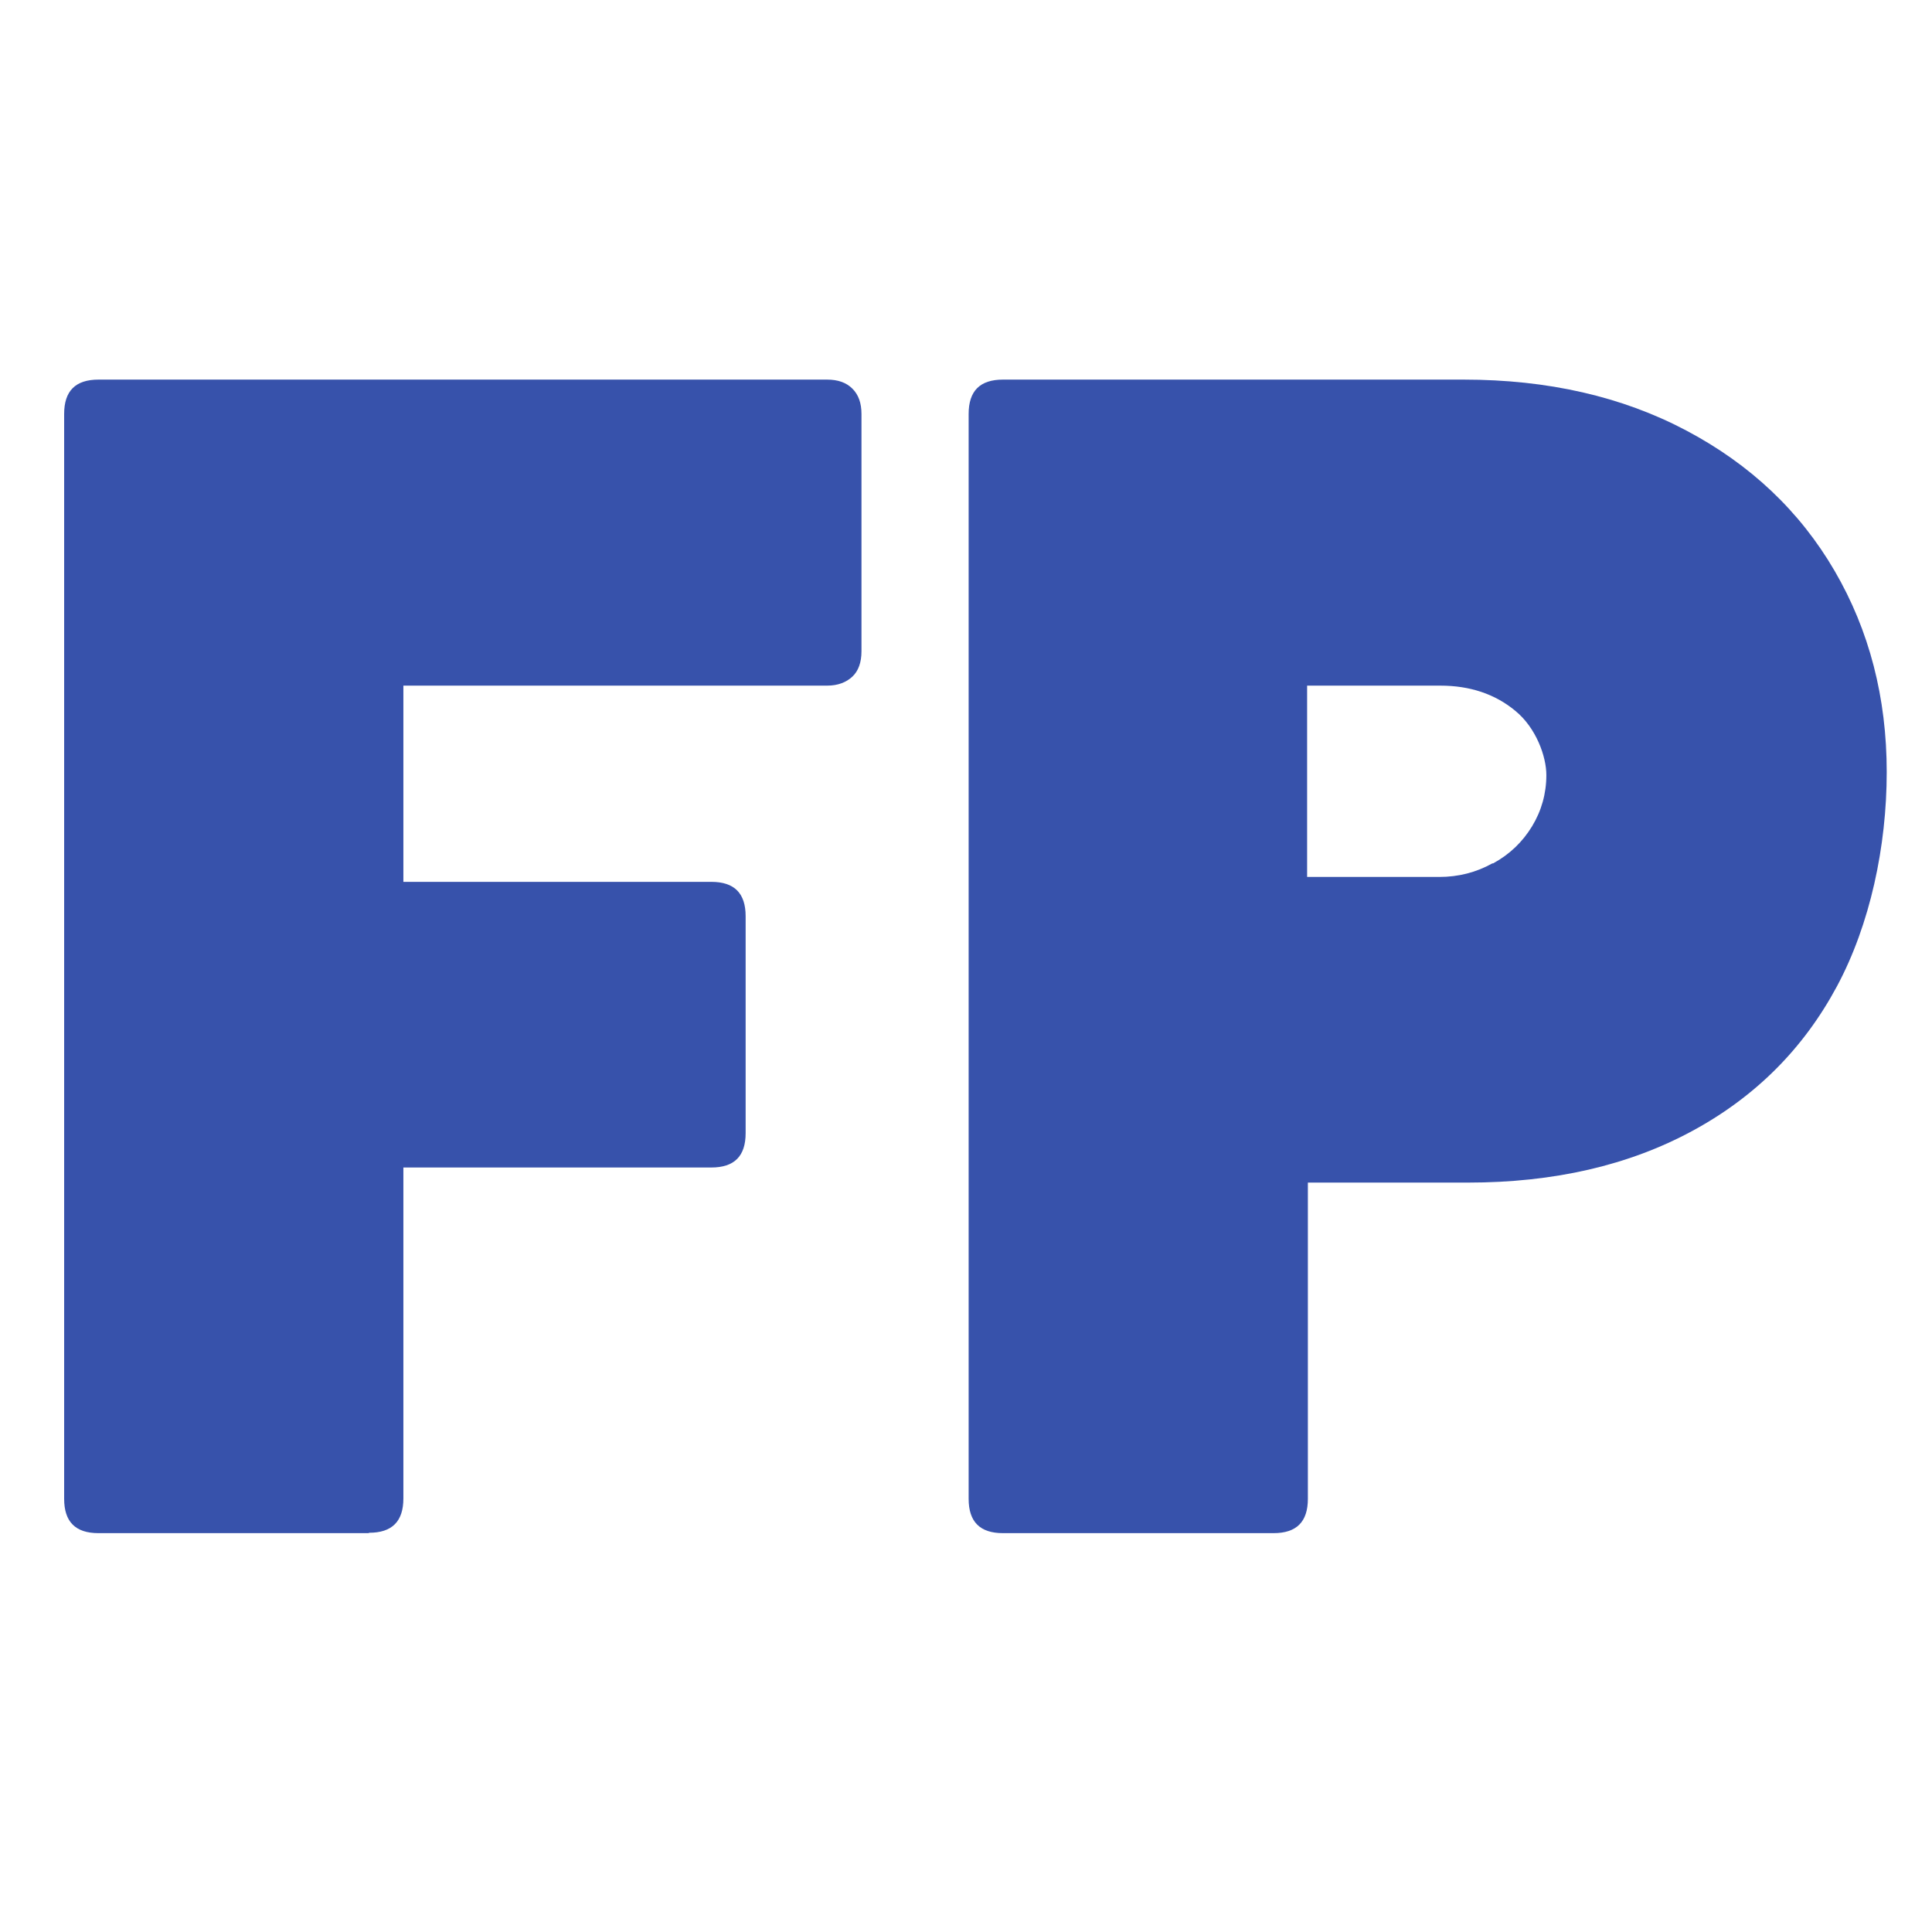
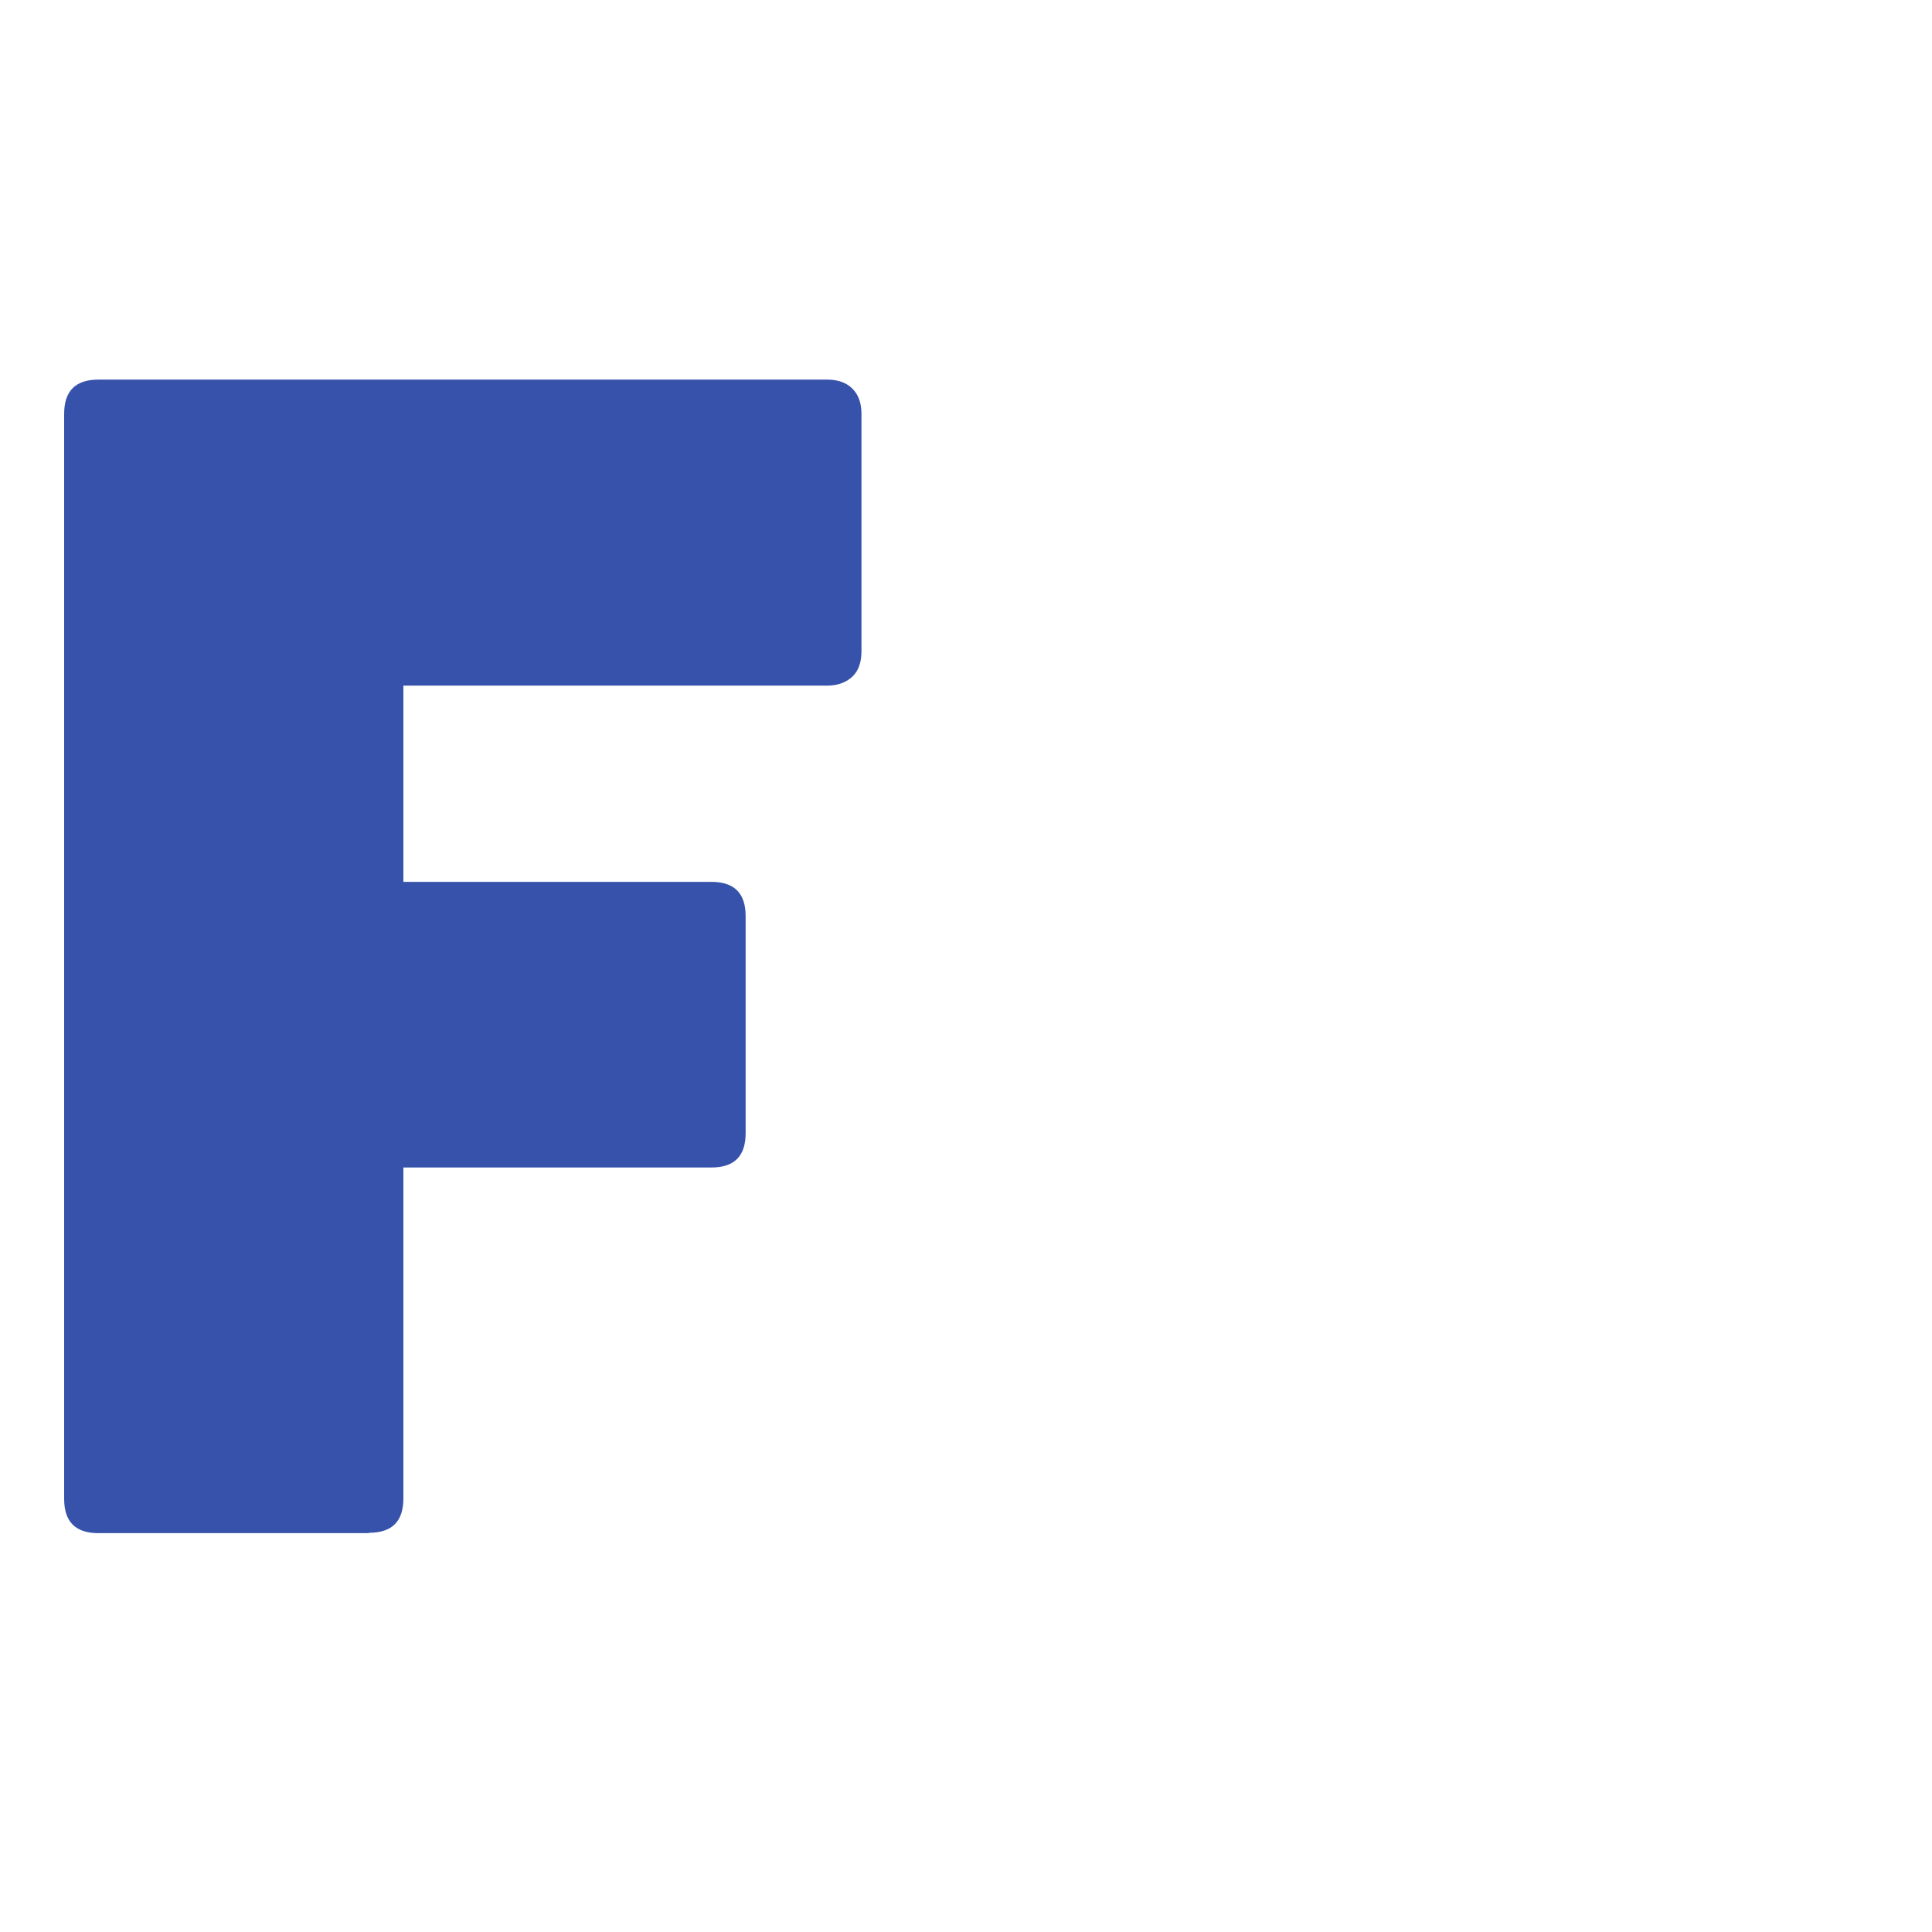
<svg xmlns="http://www.w3.org/2000/svg" viewBox="0 0 512 512">
  <g id="Calque_1" data-name="Calque 1" display="none">
-     <path d="M13,416.2c3.9-4.5,7.3-9.4,11.7-13.3,22.2-20.3,44.6-40.4,67-60.4,3.6-3.2,5.4-6.6,6.2-11.5,3.1-19.5,6.9-39,10.5-58.4,3-16.2,6-32.4,8.9-48.6,1.8-9.9,3.2-11,13.4-11.3,35-1.2,68.8-7.3,99.7-24.8,6.6-3.7,12.7-8.2,19-12.6,5.2-3.6,8-3.9,12.8-.2,30.2,23.4,65.3,33.2,102.6,36.5,6.5.6,12.9.8,19.4,1,6.1.3,8.8,2.2,9.9,8.1,6.9,38,13.6,76,20.6,114,.4,2.1,2,4.2,3.6,5.7,24.5,22.2,49.1,44.3,73.7,66.4,4.4,3.9,7.3,8.4,6.8,14.5-.5,7.2-4.5,12-11.2,14.6-10,3.9-20.1,7.7-29.9,11.9-1.9.8-3.9,3.1-4.6,5.1-2.8,9.1-5.4,18.2-7.6,27.4-1.8,7.8-5.5,13.6-13.1,16.6h-7.6c-2.9-1.8-6.1-3.3-8.7-5.6-13.4-11.9-26.6-23.9-39.9-35.9-3.2-2.8-6.4-5.6-9-8-8.6,4.5-16.5,9.2-24.8,13-18.6,8.3-37.4,16.1-56.1,24.2-9.2,4-18.4,8.2-27.6,12.3h-5.7c-8.4-3.8-16.9-7.5-25.3-11.4-27.5-12.7-56.6-21.9-82.8-38.2-.8.7-2,1.6-3,2.5-14.5,13-28.9,26.1-43.5,39-3.5,3.1-7.6,5.5-11.5,8.1h-7.6c-7.6-3-11.3-8.8-13.1-16.6-2.1-9.1-5-18-7.2-27-.8-3.1-2.2-4.8-5.2-5.9-8.6-3.2-16.9-7-25.6-9.9-6.9-2.4-12.3-6-15.3-12.8,0-2.9,0-5.7,0-8.6ZM133,228.9c-.2,1-.4,1.6-.5,2.2-6.1,33.2-12.1,66.3-18.3,99.5-8.8,46.8,16,94.9,59.4,114.1,26.3,11.6,52.8,22.8,79.3,34,1.8.7,4.4.8,6.2,0,26.5-11.2,53-22.3,79.2-34,41.6-18.5,66.7-63.4,60.1-108.5-3.8-25.8-9.1-51.4-13.8-77.1-1.8-10.1-3.7-20.1-5.6-30.1-44.6-2.2-86.5-11.6-123.1-38.1-36.8,26.6-78.6,36-123,38.1ZM428.5,480.7c3.3-11.7,6.6-22.8,9.4-33.9,1.8-6.9,5.8-11.2,12.5-13.7,10.6-3.9,21.1-8.3,32.4-12.7-22.6-20.4-44.9-40.4-67.8-61-3.1,30.4-14.9,55.7-35.6,77,16.3,14.7,32.4,29.2,49.1,44.3ZM96.9,359.4c-22.9,20.7-45.1,40.6-67.7,61,10.6,4.2,20.2,8.4,30,11.7,8.7,2.9,13.5,8.3,15.5,17.3,2.3,10.3,5.5,20.4,8.5,31.3,16.7-15,32.8-29.5,49.2-44.3-20.6-21.4-32.5-46.5-35.6-77Z" fill="#fff" stroke-width="0" />
    <path d="M204.8,144.3c.6-5.5,1.4-14.5,2.5-23.5.5-3.9-.3-6.9-3-9.8-6.2-6.8-12.1-13.8-18-20.8-8.6-10.3-4.3-23.8,8.7-27,9.2-2.3,18.5-4.1,27.7-6.4,1.8-.5,3.9-2,4.9-3.7,4.6-7.9,9-16,13.3-24.1,3.3-6.3,8.3-10.1,15.4-10,7,0,11.7,4,14.9,10.1,4.1,7.8,8.5,15.5,12.6,23.4,1.3,2.5,2.9,4,6,4.6,8.8,1.7,17.6,3.7,26.4,5.8,13.9,3.4,18.3,16.8,9.1,27.7-5.9,7-11.8,14.1-18,20.9-2.5,2.7-3.1,5.5-2.7,9,1.1,9.3,2.1,18.6,2.9,27.9,1.2,14.1-10.9,22.6-23.8,16.7-8.2-3.7-16.2-7.8-24.5-11.4-1.8-.8-4.6-.8-6.5,0-8,3.4-15.7,7.4-23.6,11-13.7,6.4-25.7-1.9-24.3-20.4ZM256,35.2c-5.1,9.2-9.9,17.6-14.2,26.1-3.3,6.5-8.2,10.1-15.2,11.5-9.3,1.8-18.4,4-28.5,6.2,6.3,7.3,11.7,14.4,18,20.8,6.8,6.9,8.7,14.5,7.2,23.8-1.4,8.7-1.8,17.5-2.8,27.1,8.3-3.9,16-6.9,23-10.9,8.6-4.9,16.5-4.8,25,0,7.1,4,14.7,7,22.9,10.8-1-9.9-1.6-18.9-2.9-27.8-1.4-8.8.2-16.2,6.8-22.5,4.2-4.1,7.7-8.8,11.5-13.3,2.2-2.6,4.4-5.2,6.9-8.2-10.4-2.3-20.1-4.6-29.8-6.6-6-1.2-10.2-4.5-13.1-10-4.6-8.8-9.5-17.5-14.9-27.2Z" fill="#fff" stroke-width="0" />
    <path d="M93.9,66c3.9,2.4,8.3,4.2,11.6,7.2,5.3,5,10,10.6,14.6,16.2,2.3,2.8,4.7,3.6,8.1,3.5,7.3-.3,14.5-.3,21.8-.2,12.5.2,19.9,12.2,14.4,23.5-3.6,7.5-7.8,14.8-11.5,22.3-.8,1.6-.9,4-.4,5.7,2.2,7.2,4.7,14.4,7.3,21.6,2.3,6.6,2.3,12.8-2.5,18.2-4.8,5.4-11,6.3-17.8,4.7-6.4-1.5-12.9-3.1-19.4-4.2-2.2-.3-5,.3-6.8,1.6-5.8,4.1-11.2,8.8-16.8,13.1-11.1,8.4-24.5,3.1-26.7-10.7-1.3-7.8-2.2-15.7-3-23.5-.3-3.2-1.8-5.1-4.2-6.8-6.1-4.3-12-8.7-18-13.2-11.4-8.5-10-22.8,2.8-29,6.5-3.2,13.2-6.1,19.6-9.5,1.8-1,3.6-3,4.2-5,2.4-7.4,4.2-14.9,6.5-22.3,2.3-7.6,8.3-12.1,15.7-12.1.2-.4.5-.8.7-1.2ZM145.1,173.3c-2.9-8.7-5.4-16.5-8.2-24.2-2.3-6.2-1.9-11.9,1.4-17.7,4-7.1,7.6-14.5,11.7-22.3-8.5,0-16.3-.2-24.1,0-6.9.3-12.1-2.2-16.5-7.4-5-6-10.4-11.8-16.2-18.2-2.3,8.1-4.5,15.3-6.2,22.6-1.7,7.4-5.8,12.3-12.8,15.3-6.9,2.9-13.6,6.4-21,10,7.5,5.5,14.5,10.7,21.5,15.8,4.7,3.3,7.3,7.7,7.8,13.5.3,3.1.7,6.3,1.1,9.4.7,5.4,1.5,10.8,2.3,17,6.4-5.1,12.3-9.4,17.7-14.1,5.8-5,12-6.4,19.3-4.5,7,1.8,14.1,3.1,22.2,4.8Z" fill="#fff" stroke-width="0" />
    <path d="M375.6,92.7c9.5,3.1,17-1.9,23-10.8,2.3-3.4,5.3-6.3,8.1-9.3,9.1-9.5,23.6-6.2,27.6,6.4,2.4,7.5,4.2,15.2,6.6,22.8.6,1.8,2.2,3.8,3.9,4.7,6.6,3.5,13.4,6.4,20,9.7,12.7,6.3,14,20.5,2.6,29.1-6.2,4.6-12.6,9.1-18.6,13.9-1.5,1.2-2.8,3.4-3.1,5.3-1.3,8.3-2,16.6-3.4,24.9-2.2,12.9-15.5,18.2-26,10.5-5.7-4.2-11.3-8.7-16.7-13.2-2.5-2.1-4.9-2.8-8.2-2-7,1.8-14.2,3.2-21.3,4.6-12.4,2.3-22.2-8.5-18.6-20.7,2.3-7.7,5-15.3,7.8-22.9,1.1-3.1.9-5.6-.7-8.4-3.7-6.5-7-13.1-10.4-19.7-6.3-12.5,1-24.6,15-24.7,3.6,0,7.3,0,12.6,0ZM418.8,83.5c-4.6,5.2-9,9.4-12.4,14.2-6.4,9-14.6,12.8-25.7,11.5-6-.7-12.1-.1-18.8-.1,4.2,8,7.9,15.4,11.9,22.5,3.2,5.7,3.6,11.2,1.4,17.3-2.8,7.8-5.3,15.7-8.1,24.1,1.9-.2,3.1-.3,4.3-.5,6.2-1.3,12.4-2.6,18.5-4.1,6.6-1.6,12.4-.6,17.7,3.9,5.1,4.3,10.4,8.3,15.6,12.4.9.7,2,1.2,3.2,1.9,1.1-8.6,2.4-16.6,3.1-24.6.6-6.9,3.6-11.9,9.2-15.7,6.7-4.6,13.2-9.6,20.3-14.8-8.1-3.9-15.4-7.5-22.9-10.9-5.4-2.5-8.7-6.5-10.3-12.2-2.1-7.9-4.4-15.8-6.9-24.7Z" fill="#fff" stroke-width="0" />
    <path d="M128.2,347c1.9-11.4,4.2-25.2,6.6-39.1,3.3-18.4,6.7-36.7,10.1-55.1,1.2-6.5,2.9-8.5,9.5-9.1,34.5-3.1,66.8-13.1,96.8-30.4,4.1-2.3,7.4-1.1,11.1.9,19.9,11.3,41,19.7,63.4,24.4,10.8,2.3,21.8,3.6,32.7,5.1,4.8.6,7.5,3.1,8.3,7.7,5.3,29.4,11.1,58.8,15.8,88.3,5.6,35.7-15.9,74.2-49.9,89.6-23.9,10.8-48.1,20.9-72.2,31-2.6,1.1-6.4,1-9,0-23.9-10-48-19.6-71.4-30.6-33.5-15.8-49.7-43.4-51.9-82.7ZM160.1,259.4c-4.8,26.7-10,53-14.3,79.3-5.2,31.8,11.9,63.4,41,76.3,21.9,9.7,44.1,19,66.2,28.4,1.7.7,4.1.8,5.7.1,22.3-9.4,44.6-18.7,66.6-28.6,29.1-13.1,45.9-44.4,40.8-75.9-2.7-17-6.1-34-9.1-50.9-1.7-9.6-3.5-19.2-5.3-28.7-28.1-3-54.5-10.1-79.7-21.8-5.3-2.5-10.5-7.2-15.7-7.2-5.4,0-10.8,4.6-16.2,7.1-25.3,11.8-51.8,19-80,21.9Z" fill="#fff" stroke-width="0" />
    <g>
-       <path d="M234.5,297v82.8h-20v-60.1c-6.2,4.1-13,7.6-19.7,9.8v-17.5c8.3-3.7,16.7-9.1,25-15h14.8Z" fill="#fff" stroke-width="0" />
      <path d="M314.6,352.1c0,18.5-13.6,28.9-33.8,28.9s-33.5-8.8-33.5-24.2h20.5c.7,4.9,4.1,7.8,12,7.8s13.7-4.6,13.7-12.5-4.9-12.5-13.1-12.5-11.6,3.4-14.4,6.4h-18.1l3.2-49h58.4v16.6h-41.4l-1.4,16.8c4.9-4.6,11.3-6.1,19-6.1,15.1,0,28.9,10.3,28.9,27.8Z" fill="#fff" stroke-width="0" />
    </g>
  </g>
  <g id="Calque_2" data-name="Calque 2" display="none">
    <path d="M15.6,103.5c2.2-8.3,4.5-16.4,10-23.3,9.7-12.3,22.3-19.2,37.9-19.5,15-.3,30.1,0,45.1-.1,1.7,0,3.4,0,5.9,0,0-5.6-.2-11,0-16.3.5-11.1,9.3-19.4,20.2-19.2,10.9.1,19.4,8.6,19.6,19.7,0,3.5,0,7,0,10.5,0,1.6,0,3.1,0,5h143.4c0-4.6,0-9.3,0-14,0-12.5,8.5-21.3,20.1-21.2,11.4.1,19.7,8.9,19.8,21.1,0,4.6,0,9.2,0,14.5,1.9,0,3.6,0,5.3,0,14.3,0,28.5,0,42.8,0,29.7.1,50.8,21.3,50.9,51.1,0,46.3,0,92.7,0,139,0,1.1,0,2.2,0,3.3-.6,4-3.2,6.3-7.1,6.3-3.7,0-6.2-2.3-6.9-6-.3-1.5-.2-3.2-.2-4.7,0-31.9,0-63.8,0-95.7,0-1.7,0-3.4,0-5.9-2,0-3.7,0-5.3,0-11.4,0-22.8,0-34.2,0-5.4,0-8.8-2.9-8.8-7.3,0-4.3,3.3-7,8.9-7,11.2,0,22.5,0,33.7,0,1.7,0,3.4,0,6.1,0-.5-11.1,0-21.8-1.7-32.1-2.5-14.8-16.5-26.3-31.3-26.6-17.1-.4-34.2,0-52.1,0,0,5.4.2,10.7,0,16-.5,10.9-9.6,19.4-20.3,19.1-10.6-.2-19.1-8.8-19.5-19.5-.1-3.5,0-7,0-10.5,0-1.6,0-3.1,0-4.9h-143.4c0,4.6,0,9.1,0,13.6,0,12.4-8.6,21.4-20.1,21.3-11.3-.1-19.7-9-19.8-21.2,0-4.4,0-8.9,0-13.8-1.5-.1-2.9-.3-4.2-.3-14.6,0-29.1,0-43.7,0-21.8.1-36.6,15-36.7,36.8,0,7.1,0,14.3,0,22.1,2.3,0,4.3,0,6.3,0,103.3,0,206.6,0,309.8,0,1.9,0,3.8,0,5.7.1,3.6.4,5.7,2.6,6.1,6.2.4,3.8-1.4,6.5-5.1,7.5-2.1.5-4.4.5-6.6.5-103,0-205.9,0-308.9,0h-7.3v5.8c0,43.6,0,87.3,0,130.9,0,1.3,0,2.5,0,3.8.2,4-.3,7.7-4.7,9.4-4.5,1.8-7.1-1-9.6-4V103.5ZM140.2,67.3c0-7,0-14,0-20.9,0-3.8-1.3-6.6-5.4-6.9-3.6-.3-5.9,2.4-5.9,6.9,0,14.1,0,28.2,0,42.4,0,4.4,2.5,7.4,6,7,4.1-.4,5.5-3.1,5.4-7,0-7.1,0-14.3,0-21.4ZM323.5,67.4c0-7.1,0-14.3,0-21.4,0-3.9-1.6-6.6-5.8-6.6-4.2,0-5.6,2.8-5.6,6.7,0,14.1,0,28.2,0,42.4,0,4.6,2.2,7.3,5.7,7.2,3.5,0,5.6-2.7,5.6-7.4,0-7,0-14,0-20.9Z" fill="#fff" stroke-width="0" />
-     <path d="M15.6,319.6c2.1-3.6,5-6,9.4-4.5,4.4,1.4,5,5.1,4.9,9.3,0,18.2,0,36.5,0,54.8,0,21.9,14.8,36.8,36.7,36.8,66.4,0,132.7,0,199.1,0,2.2,0,5-.3,6.4.8,2.1,1.7,4.2,4.5,4.4,7,.3,3.3-2.2,5.8-5.8,6.3-1.6.2-3.2.1-4.7.1-66,0-132.1,0-198.1,0-27.4,0-45.5-14.8-51.5-41.7,0-.4-.4-.8-.7-1.3,0-22.5,0-45.1,0-67.6Z" fill="#fff" stroke-width="0" />
+     <path d="M15.6,319.6c2.1-3.6,5-6,9.4-4.5,4.4,1.4,5,5.1,4.9,9.3,0,18.2,0,36.5,0,54.8,0,21.9,14.8,36.8,36.7,36.8,66.4,0,132.7,0,199.1,0,2.2,0,5-.3,6.4.8,2.1,1.7,4.2,4.5,4.4,7,.3,3.3-2.2,5.8-5.8,6.3-1.6.2-3.2.1-4.7.1-66,0-132.1,0-198.1,0-27.4,0-45.5-14.8-51.5-41.7,0-.4-.4-.8-.7-1.3,0-22.5,0-45.1,0-67.6" fill="#fff" stroke-width="0" />
    <path d="M464.6,316.2c-2.8,3.2-4.9,5.9-7.3,8.3-3.3,3.2-7.2,3.3-10.2.4-3-2.8-3-7.2.3-10.6,2.4-2.5,5.2-4.6,8.1-7.2-16.5-13.9-34.4-21.5-55.6-23.1,0,4.1.1,7.5,0,11-.2,4.2-2.9,7.1-6.6,7.3-3.9.2-7.1-2.6-7.5-7-.3-3.6,0-7.2,0-11.3-21.1,1.6-38.8,9.3-55.2,23,2.8,2.5,5.4,4.8,7.8,7.2,3.3,3.5,3.4,7.7.4,10.6-3,3-6.9,2.8-10.6-.6-1.3-1.2-2.5-2.5-3.7-3.7-1.1-1.1-2.3-2.1-3.4-3.2-11.5,9.8-23.6,39-22.6,54.5,3.4,0,6.9,0,10.3,0,4.6.1,7.4,2.8,7.5,6.9,0,4-2.7,7.1-7.1,7.3-3.6.2-7.2,0-11.2,0,1.8,20.9,9.3,38.8,23.1,55.3,2.6-2.8,4.8-5.4,7.2-7.8,3.5-3.4,7.5-3.4,10.5-.4,2.9,3,2.8,7.1-.6,10.5-2.3,2.4-5,4.4-7.9,6.9,16.4,14,34.3,21.4,55.4,23.4,0-3.5,0-6.8,0-10,.2-5.3,2.7-8.3,7.1-8.3,4.4,0,7,2.9,7.1,8.2,0,3.1,0,6.3,0,10,21-1.6,38.9-9.3,55.7-23.4-3-2.5-5.9-4.5-8.3-7-3.2-3.2-3.2-7.4-.6-10.2,2.9-3.1,7-3.2,10.5.2,2.5,2.4,4.7,5.1,7.3,8,13.8-16.5,21.3-34.3,23.1-55.3-3.5,0-6.8,0-10.1,0-5.1-.1-8.3-3-8.3-7.2,0-4.2,3.2-7,8.4-7,3.1,0,6.3,0,10.3,0-1.1-6.1-2-11.6-3.1-17.2-1-5.1.7-8.6,5-9.7,4.2-1,7.4,1.2,8.8,6.4,17,61.6-26.2,127.2-89.5,135.9-60,8.3-113.4-30.4-124.3-90.1-10.6-58.3,30.8-117.3,89.4-126.1,45.7-6.9,82.3,9.1,109.3,46.8.6.8,1.1,1.6,1.5,2.4,1.9,3.6,1.1,7.5-2.1,9.7-3.2,2.1-7.1,1.5-9.7-1.8-2.8-3.6-5.4-7.3-8.8-12Z" fill="#fff" stroke-width="0" />
    <path d="M399.9,342.7c0,1.6.1,3.2,0,4.8-.6,6.2.3,10.8,6.7,14.7,7.9,4.9,10.1,13.6,7.4,22.7-1,3.4-.2,5.2,2.1,7.3,6.3,6.1,12.4,12.3,18.5,18.5,4.6,4.7,5.2,8.5,2,11.9-3.2,3.3-7.5,2.8-11.9-1.7-6.4-6.4-12.8-12.7-19.1-19.2-1.9-1.9-3.5-2.4-6.2-1.6-11.3,3.3-22.6-2.2-26.9-12.8-4.2-10.4,0-22.1,10.1-27.7,2.5-1.4,3.3-2.8,3.2-5.5-.1-7.4-.1-14.9,0-22.4,0-5.6,2.7-8.8,7.1-8.8,4.4,0,7,3.1,7.1,8.7,0,3.6,0,7.3,0,10.9ZM400.6,379c0-4.3-3.6-7.8-7.8-7.8-4.3,0-7.7,3.5-7.7,7.9,0,4.4,3.5,7.8,7.8,7.8,4.3,0,7.7-3.6,7.7-7.9Z" fill="#fff" stroke-width="0" />
-     <path d="M90.4,326.3c-5.1,0-10.1,0-15.2,0-7.9-.2-13.6-5.4-13.8-13.3-.3-10.5-.3-20.9,0-31.4.2-8,5.8-13.3,13.7-13.4,10.3-.1,20.6-.1,30.8,0,7.8.1,13.3,5.3,13.4,13,.2,10.6.2,21.2,0,31.8-.2,8-5.7,13.1-13.8,13.2-5.1,0-10.1,0-15.2,0ZM76,282.7v29h29v-29h-29Z" fill="#fff" stroke-width="0" />
    <path d="M119.4,367.7c0,5.2.2,10.5,0,15.7-.3,8-5.6,13.2-13.7,13.3-10.1.1-20.2.1-30.4,0-8.2,0-13.8-5.5-13.9-13.7-.2-10.3-.2-20.6,0-30.9.2-8.2,5.8-13.4,14-13.5,10.1,0,20.2-.1,30.4,0,8,.1,13.3,5.3,13.6,13.4.2,5.2,0,10.5,0,15.7ZM104.8,382.3v-29.1h-28.9v29.1h28.9Z" fill="#fff" stroke-width="0" />
    <path d="M327.5,215.1c0,5.2.1,10.5,0,15.7-.2,7.3-4.7,12.6-11.9,13-11.4.5-22.8.5-34.1,0-7.1-.3-11.8-5.8-11.9-13-.2-10.5-.2-20.9,0-31.4.2-7.6,5.1-13,12.7-13.3,10.9-.4,21.8-.4,32.7,0,7.7.3,12.3,5.7,12.5,13.4.1,5.2,0,10.5,0,15.7,0,0,0,0,0,0ZM313.1,200.4h-29.1v29h29.1v-29Z" fill="#fff" stroke-width="0" />
    <path d="M239.9,338.6c5.2,0,10.4-.1,15.7,0,7.3.2,12.8,5.1,13,12.4.3,11.1.3,22.2,0,33.3-.2,7.2-5.7,12.3-13.1,12.4-10.4.2-20.9.2-31.3,0-7.6-.1-13.2-5.4-13.4-13.2-.3-10.6-.3-21.2,0-31.8.3-8,5.9-12.9,14-13.1,5.1,0,10.1,0,15.2,0h0ZM254.2,353.2h-29v29h29v-29Z" fill="#fff" stroke-width="0" />
    <path d="M401.7,215.1c0,5.2.2,10.5,0,15.7-.3,7.3-4.7,12.6-12,12.9-11.2.5-22.4.5-33.6,0-7.4-.3-12.2-5.7-12.3-13.2-.3-10.4-.3-20.9,0-31.4.2-7.6,5.2-13,12.8-13.3,10.9-.4,21.8-.4,32.7,0,7.7.3,12.1,5.7,12.5,13.5,0,.3,0,.6,0,1,0,4.9,0,9.8,0,14.7,0,0,0,0,0,0ZM387.3,200.4h-29.1v29h29.1v-29Z" fill="#fff" stroke-width="0" />
    <path d="M239.9,326.3c-5.1,0-10.1,0-15.2,0-8-.1-13.7-5.1-13.9-13.1-.4-10.6-.3-21.2,0-31.8.3-8,5.9-13.1,13.9-13.1,10.1,0,20.2-.1,30.4,0,8,0,13.4,5.2,13.6,13.4.3,10.4.3,20.9,0,31.4-.2,8.3-5.7,13.3-14.1,13.4-4.9,0-9.8,0-14.7,0ZM254.2,311.8v-29h-29v29h29Z" fill="#fff" stroke-width="0" />
    <path d="M165.1,338.6c5.1,0,10.1,0,15.2,0,8,.1,13.7,5.3,13.8,13.2.3,10.6.3,21.2,0,31.8-.2,7.7-5.8,12.9-13.5,13-10.3.1-20.6.1-30.8,0-7.9-.1-13.4-5.5-13.5-13.5-.2-10.5-.2-20.9,0-31.4.1-7.7,5.6-13,13.2-13.2,5.2-.1,10.4,0,15.7,0ZM150.8,353.1v29h28.9v-29h-28.9Z" fill="#fff" stroke-width="0" />
    <path d="M136.2,297.1c0-5.2-.1-10.5,0-15.7.3-7.7,5.6-13.1,13.3-13.2,10.3-.2,20.6-.1,30.8,0,8,0,13.6,5.4,13.8,13.3.3,10.5.2,20.9,0,31.4-.2,8-5.7,13.3-13.6,13.4-10.3.1-20.6.1-30.8,0-7.9-.1-13.3-5.5-13.5-13.5-.1-5.2,0-10.5,0-15.7ZM179.6,311.8v-29h-29v29h29Z" fill="#fff" stroke-width="0" />
    <path d="M143.6,210.9c7.8.5,10.6,2.5,10.8,7,.2,4.7-2.6,6.9-10.8,8,0,3.7,0,7.4,0,11.2-.2,5.6-2.8,8.6-7.4,8.5-4.4-.1-6.7-3-6.8-8.5,0-3.6,0-7.3,0-11.6-7.1,0-13.8,0-20.6,0-3.6,0-7.7,0-8.8-3.9-.7-2.8,0-6.6,1.4-9.2,7.2-12.5,14.9-24.7,22.5-36.9,3.6-5.8,7.4-7.6,12.5-6.1,4.7,1.3,7.1,5.1,7.2,11.5,0,10,0,19.9,0,30.2ZM129,195.8c-.3,0-.5-.2-.8-.3-3,5-6.1,9.9-9.4,15.3h10.2v-15.1Z" fill="#fff" stroke-width="0" />
    <path d="M75,232.1c6.2,0,11.4,0,16.6,0,4.8,0,7.9,2.8,8,7,.1,4.4-2.9,7.2-8.1,7.3-9.7,0-19.3.3-29-.2-2.7-.1-5.9-2.1-7.7-4.2-2.4-2.7-.7-6,1.2-8.7,6.7-9.2,13.6-18.4,20.1-27.7,2.3-3.3,4.4-7,5.9-10.8,1.7-4.2-.4-8.5-4.4-10.2-4.1-1.8-8.8-.2-11,3.9-.4.8-.6,1.8-1,2.7-1.7,4.3-5,6.2-8.9,5-4.1-1.2-5.9-4.8-4.7-9.5,2.5-10,12.2-17.4,22.4-17.1,10.5.2,19.6,7.7,21.9,17.8,1.5,6.7-.2,12.7-3.5,18.2-4.9,7.9-10.4,15.5-15.7,23.2-.6.9-1.2,1.8-2.3,3.4Z" fill="#fff" stroke-width="0" />
    <path d="M245,185.7c-8.2,0-15.4.1-22.7,0-4.2,0-6.8-2.4-7.1-6.7-.3-4,2.5-6.9,7-7.5.3,0,.6,0,.9,0,10.6,0,21.2-.2,31.8,0,6.8.1,9.8,4.8,7.1,11-8.7,20.1-17.4,40-26.3,60-1.9,4.4-5.9,5.9-9.7,4.2-3.8-1.8-5.2-5.6-3.3-10,6.4-14.8,12.9-29.6,19.4-44.4.8-1.9,1.6-3.7,2.7-6.5Z" fill="#fff" stroke-width="0" />
    <path d="M193.8,171.5c7.2,0,10.3,5.1,8.1,10.6-5.1,13.3-10.4,26.5-15.7,39.7-2.6,6.6-5.2,13.2-7.9,19.8-2,4.9-5.7,6.7-9.6,5.2-4-1.6-5.5-5.6-3.7-10.3,7.8-19.9,15.6-39.7,23.8-59.5,1-2.5,3.9-4.3,5-5.5Z" fill="#fff" stroke-width="0" />
  </g>
  <g id="Calque_3" data-name="Calque 3" display="none">
    <path d="M109.7,317.1c-6.4-1.3-7.8-5.6-7.8-11.4.2-23.3.2-46.7,0-70,0-5.8,1.3-10.1,7.8-11.4,0-1.9,0-3.7,0-5.4,0-43.2,0-86.4,0-129.5,0-8.2,2.4-10.5,10.6-10.5,23.8,0,47.7,0,71.5,0,7.5,0,10.1,2.5,10.1,10.1,0,121.2,0,242.4,0,363.7,0,7.5-2.6,10.1-10.1,10.1-24,0-48,0-72,0-7.5,0-10.1-2.6-10.1-10.1,0-43.3,0-86.7,0-130,0-1.8,0-3.5,0-5.4ZM125.4,94.3v130.4c4.3,0,8.3,0,12.3,0,7.9,0,10.4,2.5,10.4,10.3,0,9.2,0,18.5,0,28.1,5.2,0,10,0,14.8,0,4.4,0,7.9,2.2,8,6.6.4,10.5.1,21,.1,31.4h-15.4v-22.3h-7.5c0,9.6,0,18.8,0,28.1,0,7.5-2.6,10-10.2,10-4.2,0-8.5,0-12.6,0v130.2h60.8V94.3h-60.7ZM117.7,240.2v60.8h14.8v-60.8h-14.8Z" fill="#fff" stroke-width="0" />
    <path d="M217.2,132.4c0-14.6,0-29.1,0-43.7,0-7.2,2.6-9.9,9.8-9.9,19,0,38.1,0,57.1,0,7.2,0,9.9,2.6,9.9,9.8,0,29.3,0,58.5,0,87.8,0,7.2-2.6,9.9-9.8,9.9-19,0-38.1,0-57.1,0-7.2,0-9.9-2.6-9.9-9.8,0-14.7,0-29.4,0-44.1ZM232.9,94.4v76.2h45.5v-76.2h-45.5Z" fill="#fff" stroke-width="0" />
-     <path d="M294,240.5c0,9.4,0,18.9,0,28.3,0,6.9-2.7,9.6-9.6,9.6-19.2,0-38.4,0-57.6,0-6.9,0-9.6-2.7-9.6-9.6,0-19.2,0-38.4,0-57.6,0-6.9,2.7-9.6,9.6-9.6,19.2,0,38.4,0,57.6,0,6.9,0,9.6,2.7,9.6,9.6,0,9.8,0,19.5,0,29.3ZM278.4,217.3h-45.5v45.5h45.5v-45.5Z" fill="#fff" stroke-width="0" />
    <path d="M256,293.8c9.6,0,19.2,0,28.8,0,6.3,0,9.2,2.8,9.2,9,0,19.5,0,39,0,58.5,0,6.3-2.8,9.2-9,9.2-19.5,0-39,0-58.5,0-6.3,0-9.1-2.8-9.2-9,0-19.5,0-39,0-58.5,0-6.3,2.8-9.1,9-9.2,9.9,0,19.8,0,29.7,0ZM232.9,309.3v45.5h45.5v-45.5h-45.5Z" fill="#fff" stroke-width="0" />
    <path d="M294,423.8c0,9.8,0,19.5,0,29.3,0,6.9-2.7,9.5-9.6,9.5-19.2,0-38.4,0-57.6,0-6.9,0-9.5-2.7-9.5-9.6,0-19.2,0-38.4,0-57.6,0-6.9,2.7-9.5,9.6-9.5,19.2,0,38.4,0,57.6,0,6.9,0,9.5,2.7,9.5,9.6,0,9.4,0,18.9,0,28.3ZM278.4,401.5h-45.5v45.5h45.5v-45.5Z" fill="#fff" stroke-width="0" />
    <path d="M355.4,478.1v-6.9c0-147.4,0-294.9,0-442.3,0-9.4-2.1-11.5-11.5-11.5-94.5,0-189.1,0-283.6,0-10.1,0-12,1.9-12,12,0,147.4,0,294.9,0,442.3v6.4h-29.3v14.9h364v-14.9h-27.6ZM309,477.8H94.6V63.8h214.4v413.9ZM339.7,477.8h-15v-6.3c0-137.1,0-274.1,0-411.2,0-10.4-1.8-12.2-12.3-12.2-74.1,0-148.1,0-222.2,0-9.1,0-11.2,2.1-11.2,11.3,0,137.2,0,274.4,0,411.6v6.6h-15.1V33h275.8v444.8Z" fill="#fff" stroke-width="0" />
    <path d="M489,99.3c0,24.1,0,48.3,0,72.4,0,6.9-2.2,9.2-9.1,9.2-29.1,0-58.2,0-87.4,0-6.7,0-9-2.2-9-8.9,0-48.4,0-96.8,0-145.2,0-6.8,2.1-9,8.9-9,29.2,0,58.4,0,87.7,0,6.7,0,8.9,2.2,8.9,9,0,24.1,0,48.3,0,72.4ZM443,92.5h32.4V31.4h-32.4v61.1ZM443.1,106.2v61.3h32.4v-61.3h-32.4ZM397.1,92.6h32.2V31.3h-32.2v61.2ZM397.1,106.2v61.3h32.2v-61.3h-32.2Z" fill="#fff" stroke-width="0" />
  </g>
  <g id="Calque_4" data-name="Calque 4">
    <g>
      <path d="M97.7,406.3H26.1c-6.1,0-9.1-3-9.1-9.1V109.7c0-6.1,3-9.1,9.1-9.1h193.1c2.9,0,5.1.8,6.7,2.4,1.6,1.6,2.4,3.8,2.4,6.7v62.9c0,2.9-.8,5.2-2.4,6.7s-3.8,2.4-6.7,2.4h-112.3v52h81.6c6.1,0,9.1,3,9.1,9.1v57.5c0,6.1-3,9.1-9.1,9.1h-81.6v87.7c0,6.1-3,9.1-9.1,9.1Z" fill="#3752ab" stroke-width="0" />
-       <path d="M337.4,406.3h-71.6c-6.1,0-9.1-3-9.1-9.1V109.7c0-6.1,3-9.1,9.1-9.1h122.1c22.3,0,42,4.5,59,13.5,17,9,30.1,21.4,39.3,37.2,9.2,15.8,13.8,33.6,13.8,53.3s-4.4,40.4-13.2,56.8c-8.8,16.4-21.5,29.2-38.3,38.3-16.8,9.1-36.6,13.7-59.5,13.7h-42.4v83.8c0,6.1-3,9.1-9.1,9.1ZM395.7,228.8c4.4-2.4,7.8-5.7,10.3-9.8,2.5-4.1,3.8-8.7,3.8-13.6s-2.7-12.5-8.2-17c-5.4-4.5-12.1-6.7-19.9-6.7h-35.3v50.7h35c5.1,0,9.8-1.2,14.1-3.6Z" fill="#3752ab" stroke-width="0" />
    </g>
  </g>
</svg>